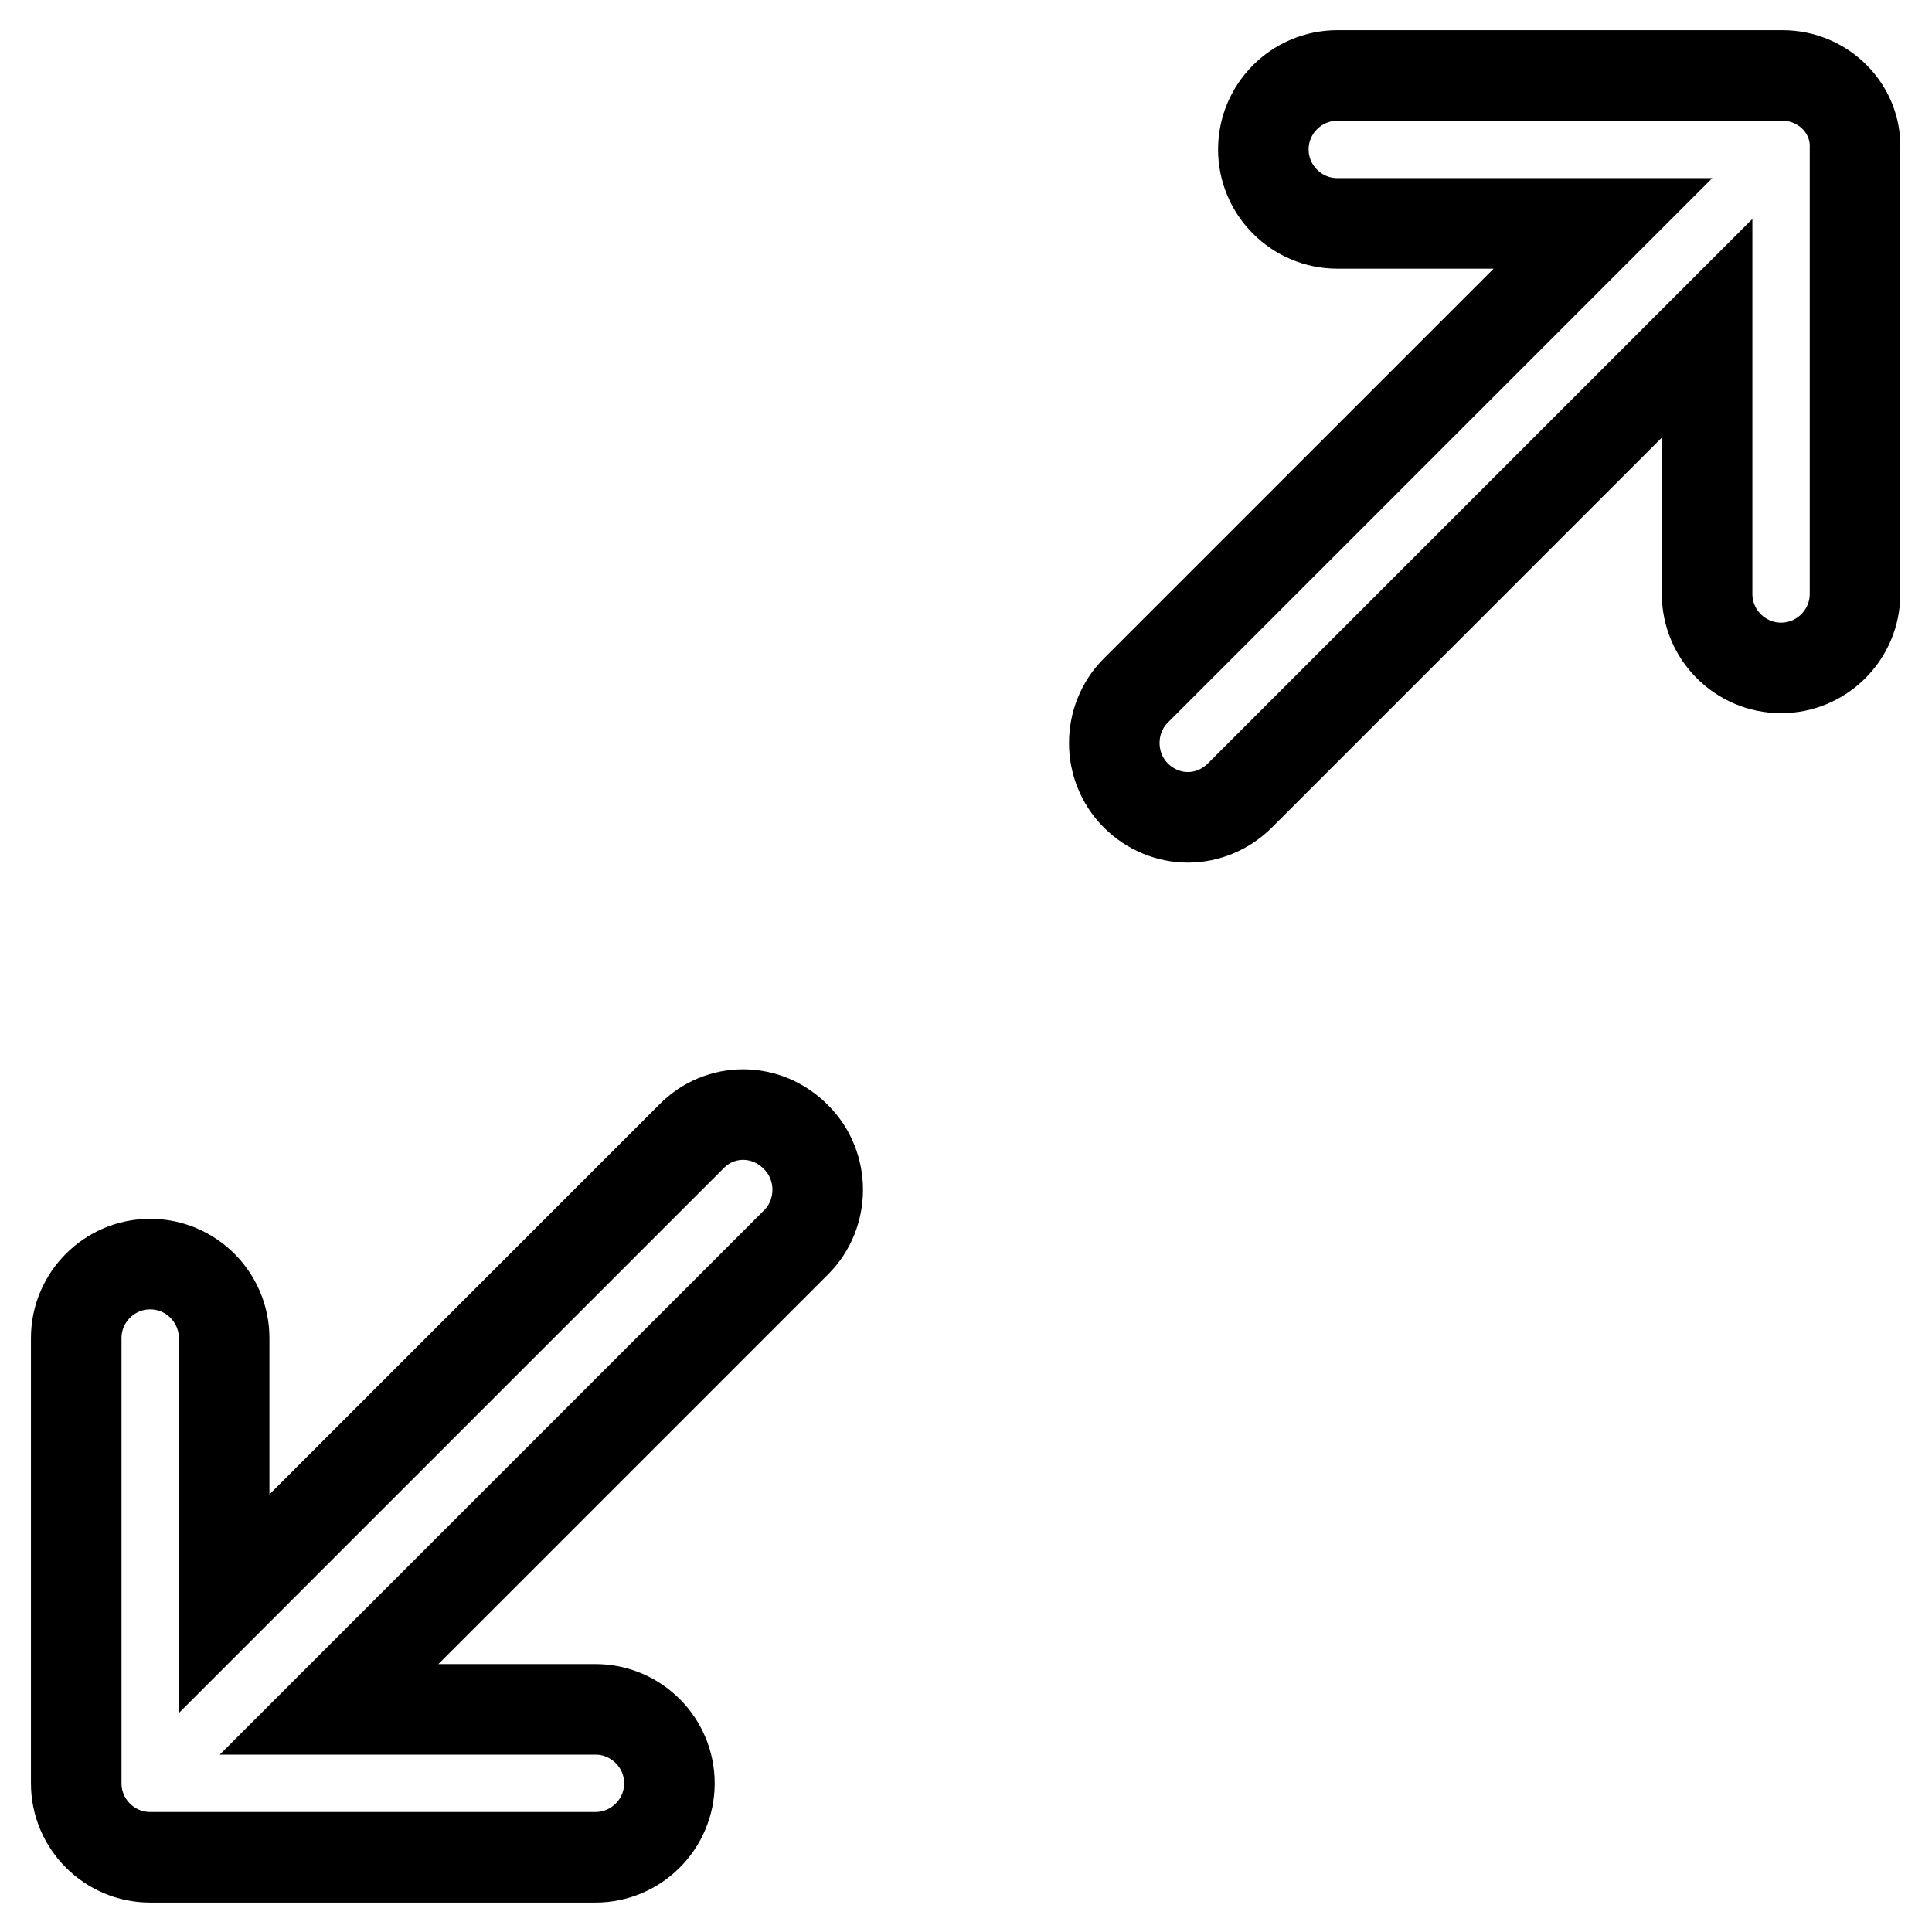
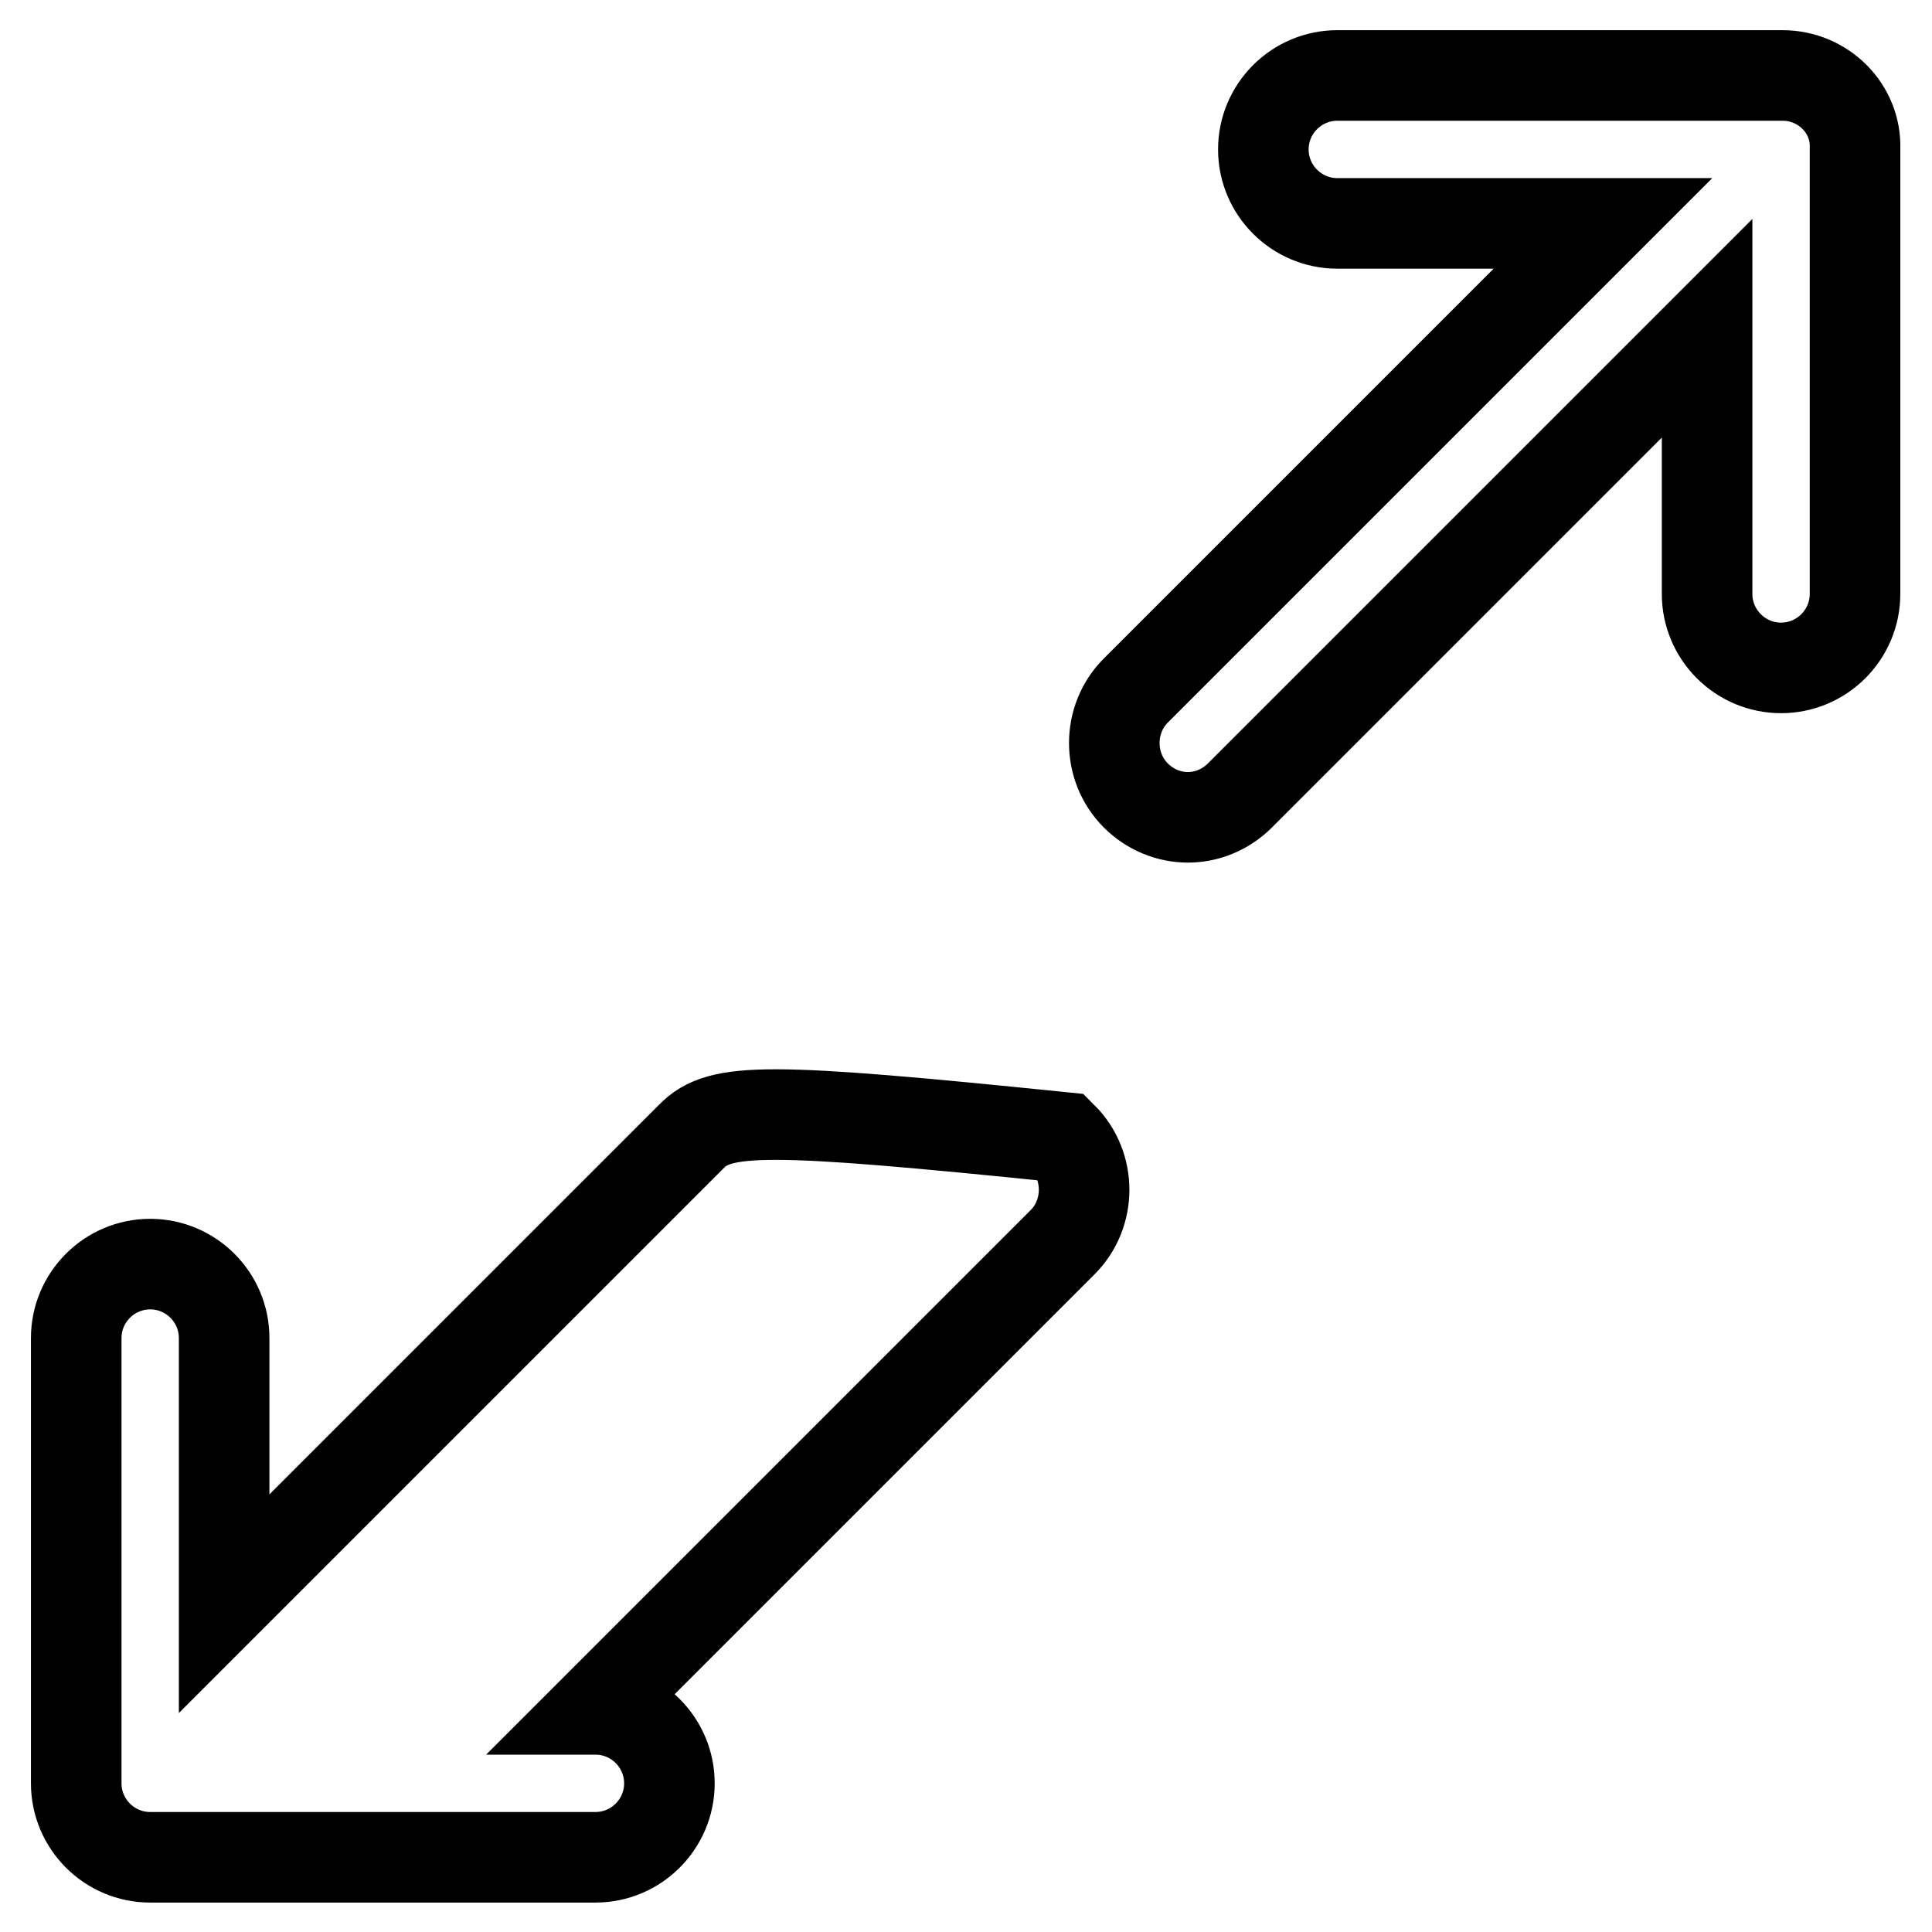
<svg xmlns="http://www.w3.org/2000/svg" version="1.1" x="0px" y="0px" viewBox="0 0 256 256" enable-background="new 0 0 256 256" xml:space="preserve">
  <g>
-     <path stroke-width="12" fill-opacity="0" stroke="#000000" d="M236.2,10h-59c-5.4,0-9.8,4.4-9.8,9.8c0,5.4,4.4,9.8,9.8,9.8h35.2l-61.9,61.9c-3.8,3.8-3.8,10.1,0,13.9 c1.9,1.9,4.4,2.9,6.9,2.9s5-1,6.9-2.9l61.9-61.9v35.2c0,5.4,4.4,9.8,9.8,9.8c5.4,0,9.8-4.4,9.8-9.8v-59C246,14.4,241.6,10,236.2,10 z M91.6,150.6l-61.9,61.9v-35.2c0-5.4-4.4-9.8-9.8-9.8c-5.4,0-9.8,4.4-9.8,9.8v59c0,5.4,4.4,9.8,9.8,9.8h59c5.4,0,9.8-4.4,9.8-9.8 c0-5.4-4.4-9.8-9.8-9.8H43.6l61.9-61.9c3.8-3.8,3.8-10.1,0-13.9C101.6,146.7,95.4,146.7,91.6,150.6L91.6,150.6z" />
+     <path stroke-width="12" fill-opacity="0" stroke="#000000" d="M236.2,10h-59c-5.4,0-9.8,4.4-9.8,9.8c0,5.4,4.4,9.8,9.8,9.8h35.2l-61.9,61.9c-3.8,3.8-3.8,10.1,0,13.9 c1.9,1.9,4.4,2.9,6.9,2.9s5-1,6.9-2.9l61.9-61.9v35.2c0,5.4,4.4,9.8,9.8,9.8c5.4,0,9.8-4.4,9.8-9.8v-59C246,14.4,241.6,10,236.2,10 z M91.6,150.6l-61.9,61.9v-35.2c0-5.4-4.4-9.8-9.8-9.8c-5.4,0-9.8,4.4-9.8,9.8v59c0,5.4,4.4,9.8,9.8,9.8h59c5.4,0,9.8-4.4,9.8-9.8 c0-5.4-4.4-9.8-9.8-9.8l61.9-61.9c3.8-3.8,3.8-10.1,0-13.9C101.6,146.7,95.4,146.7,91.6,150.6L91.6,150.6z" />
  </g>
</svg>